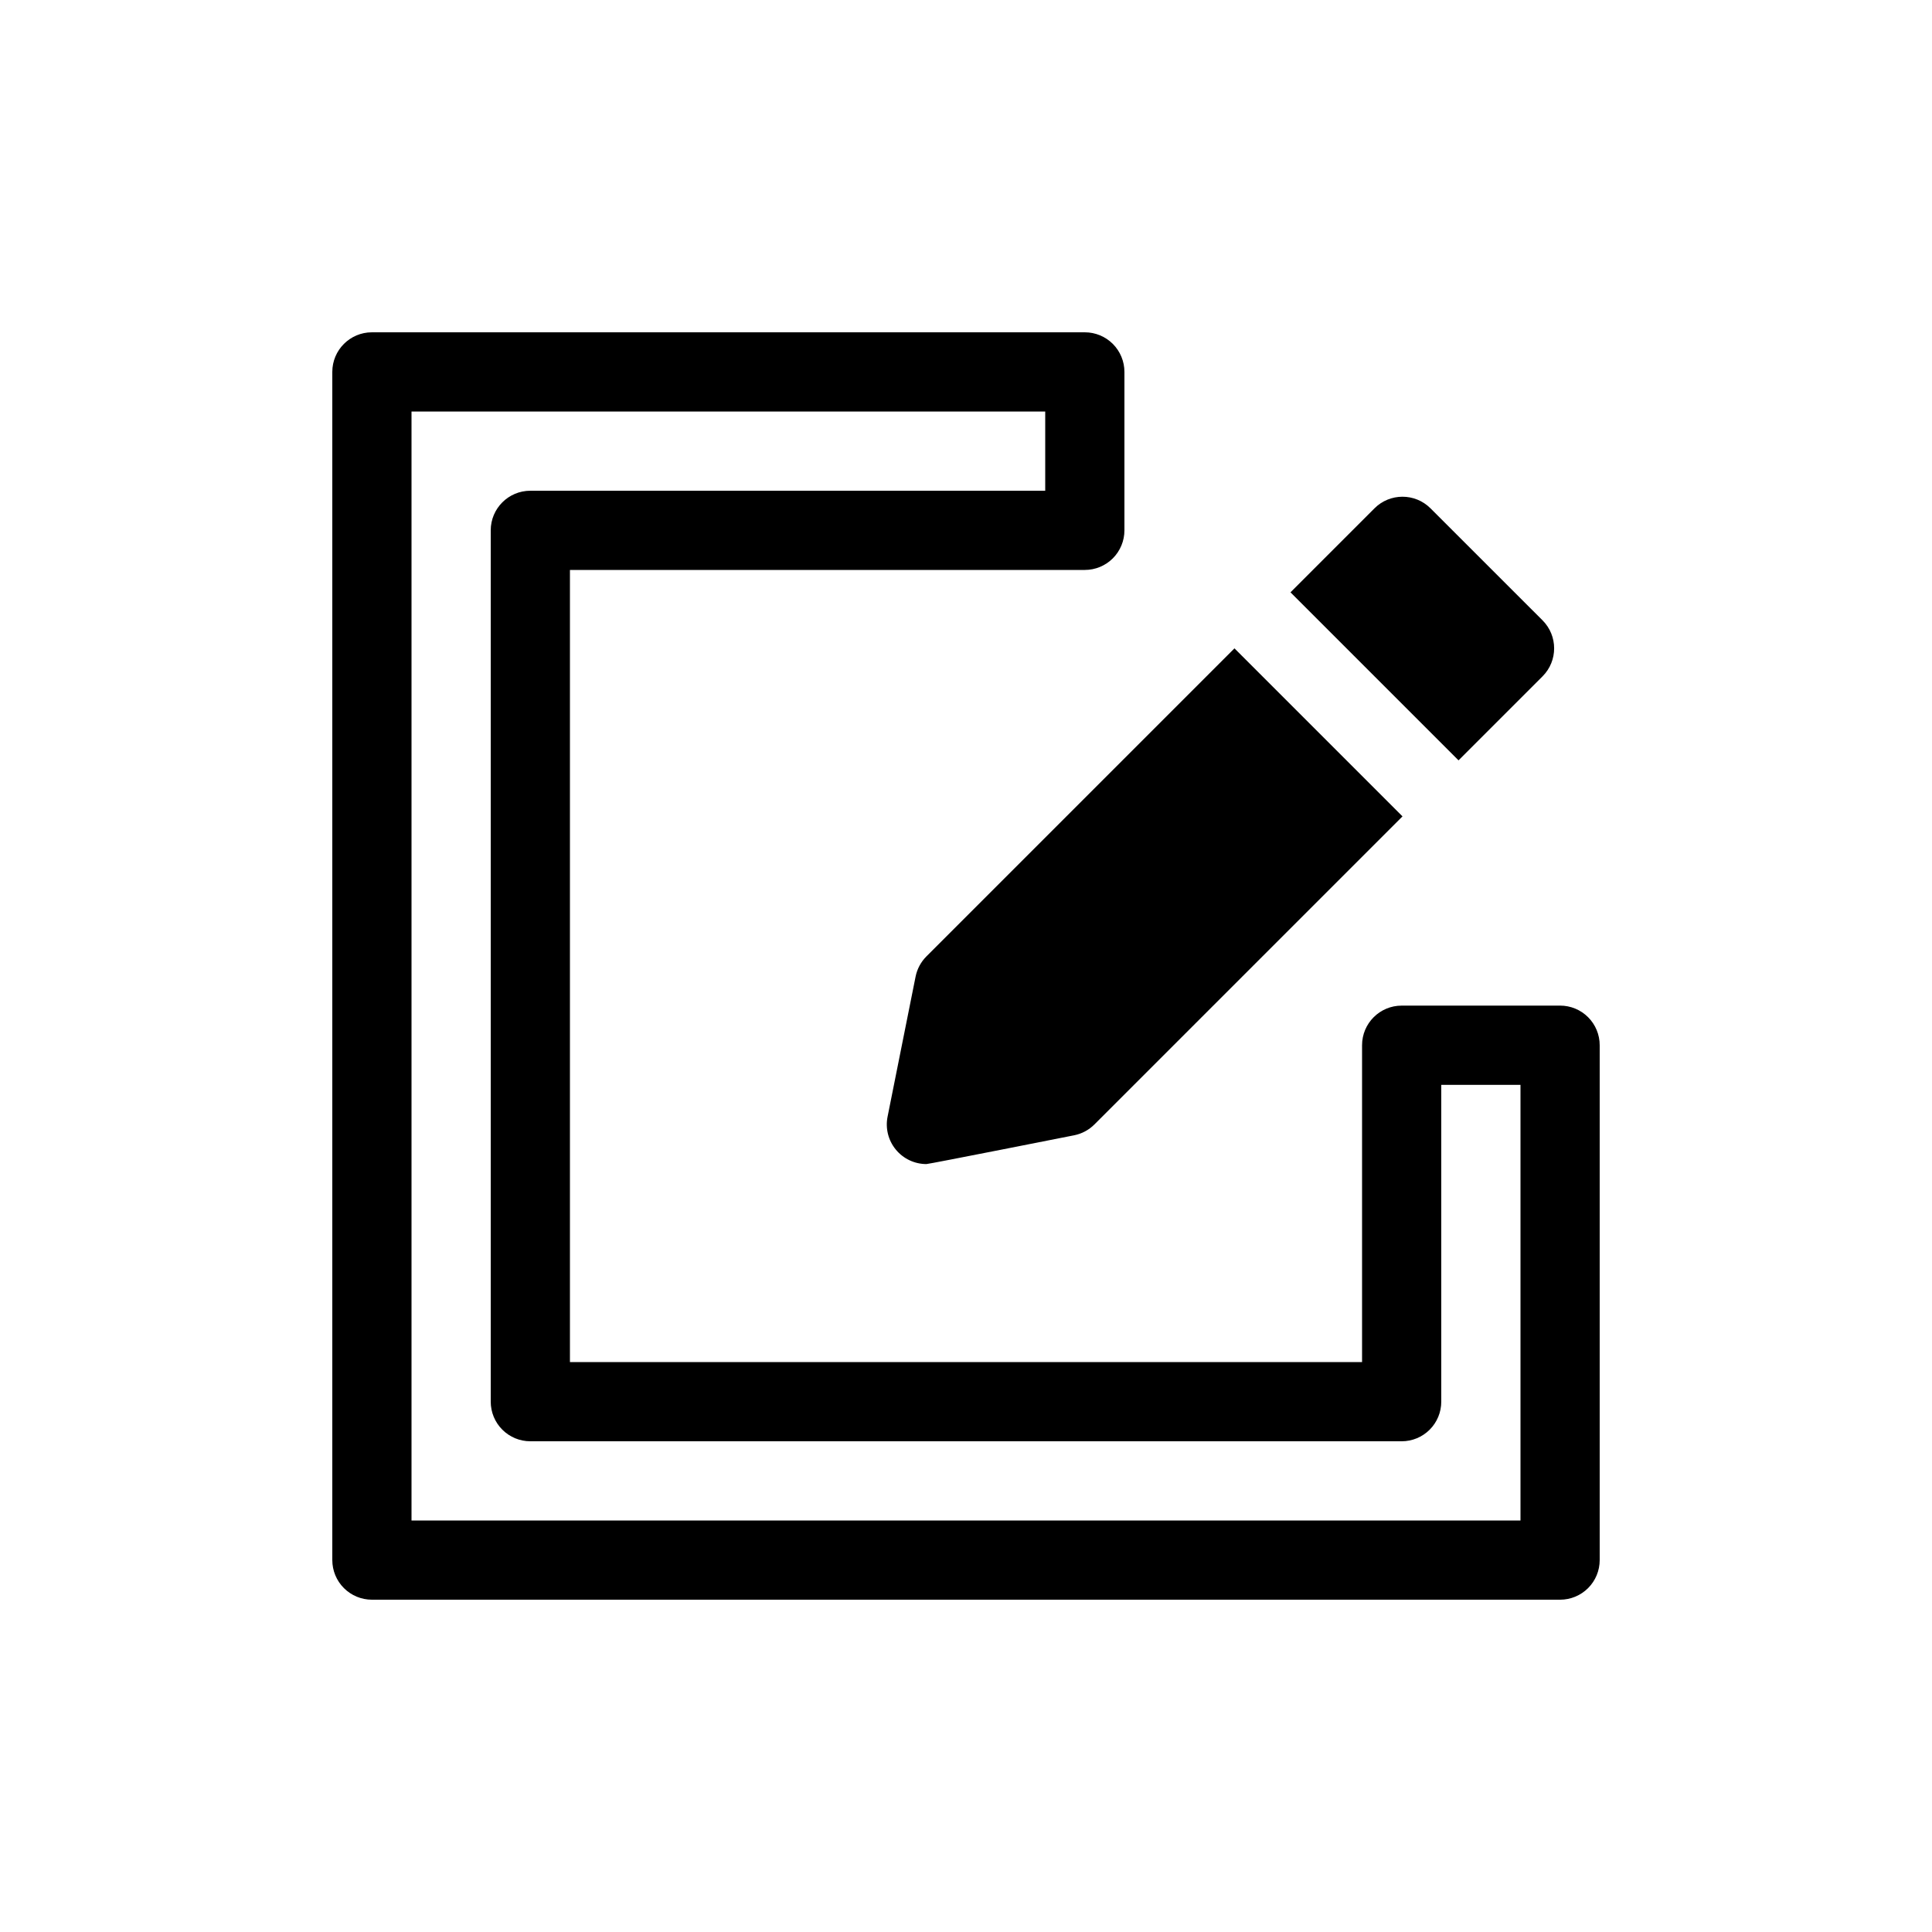
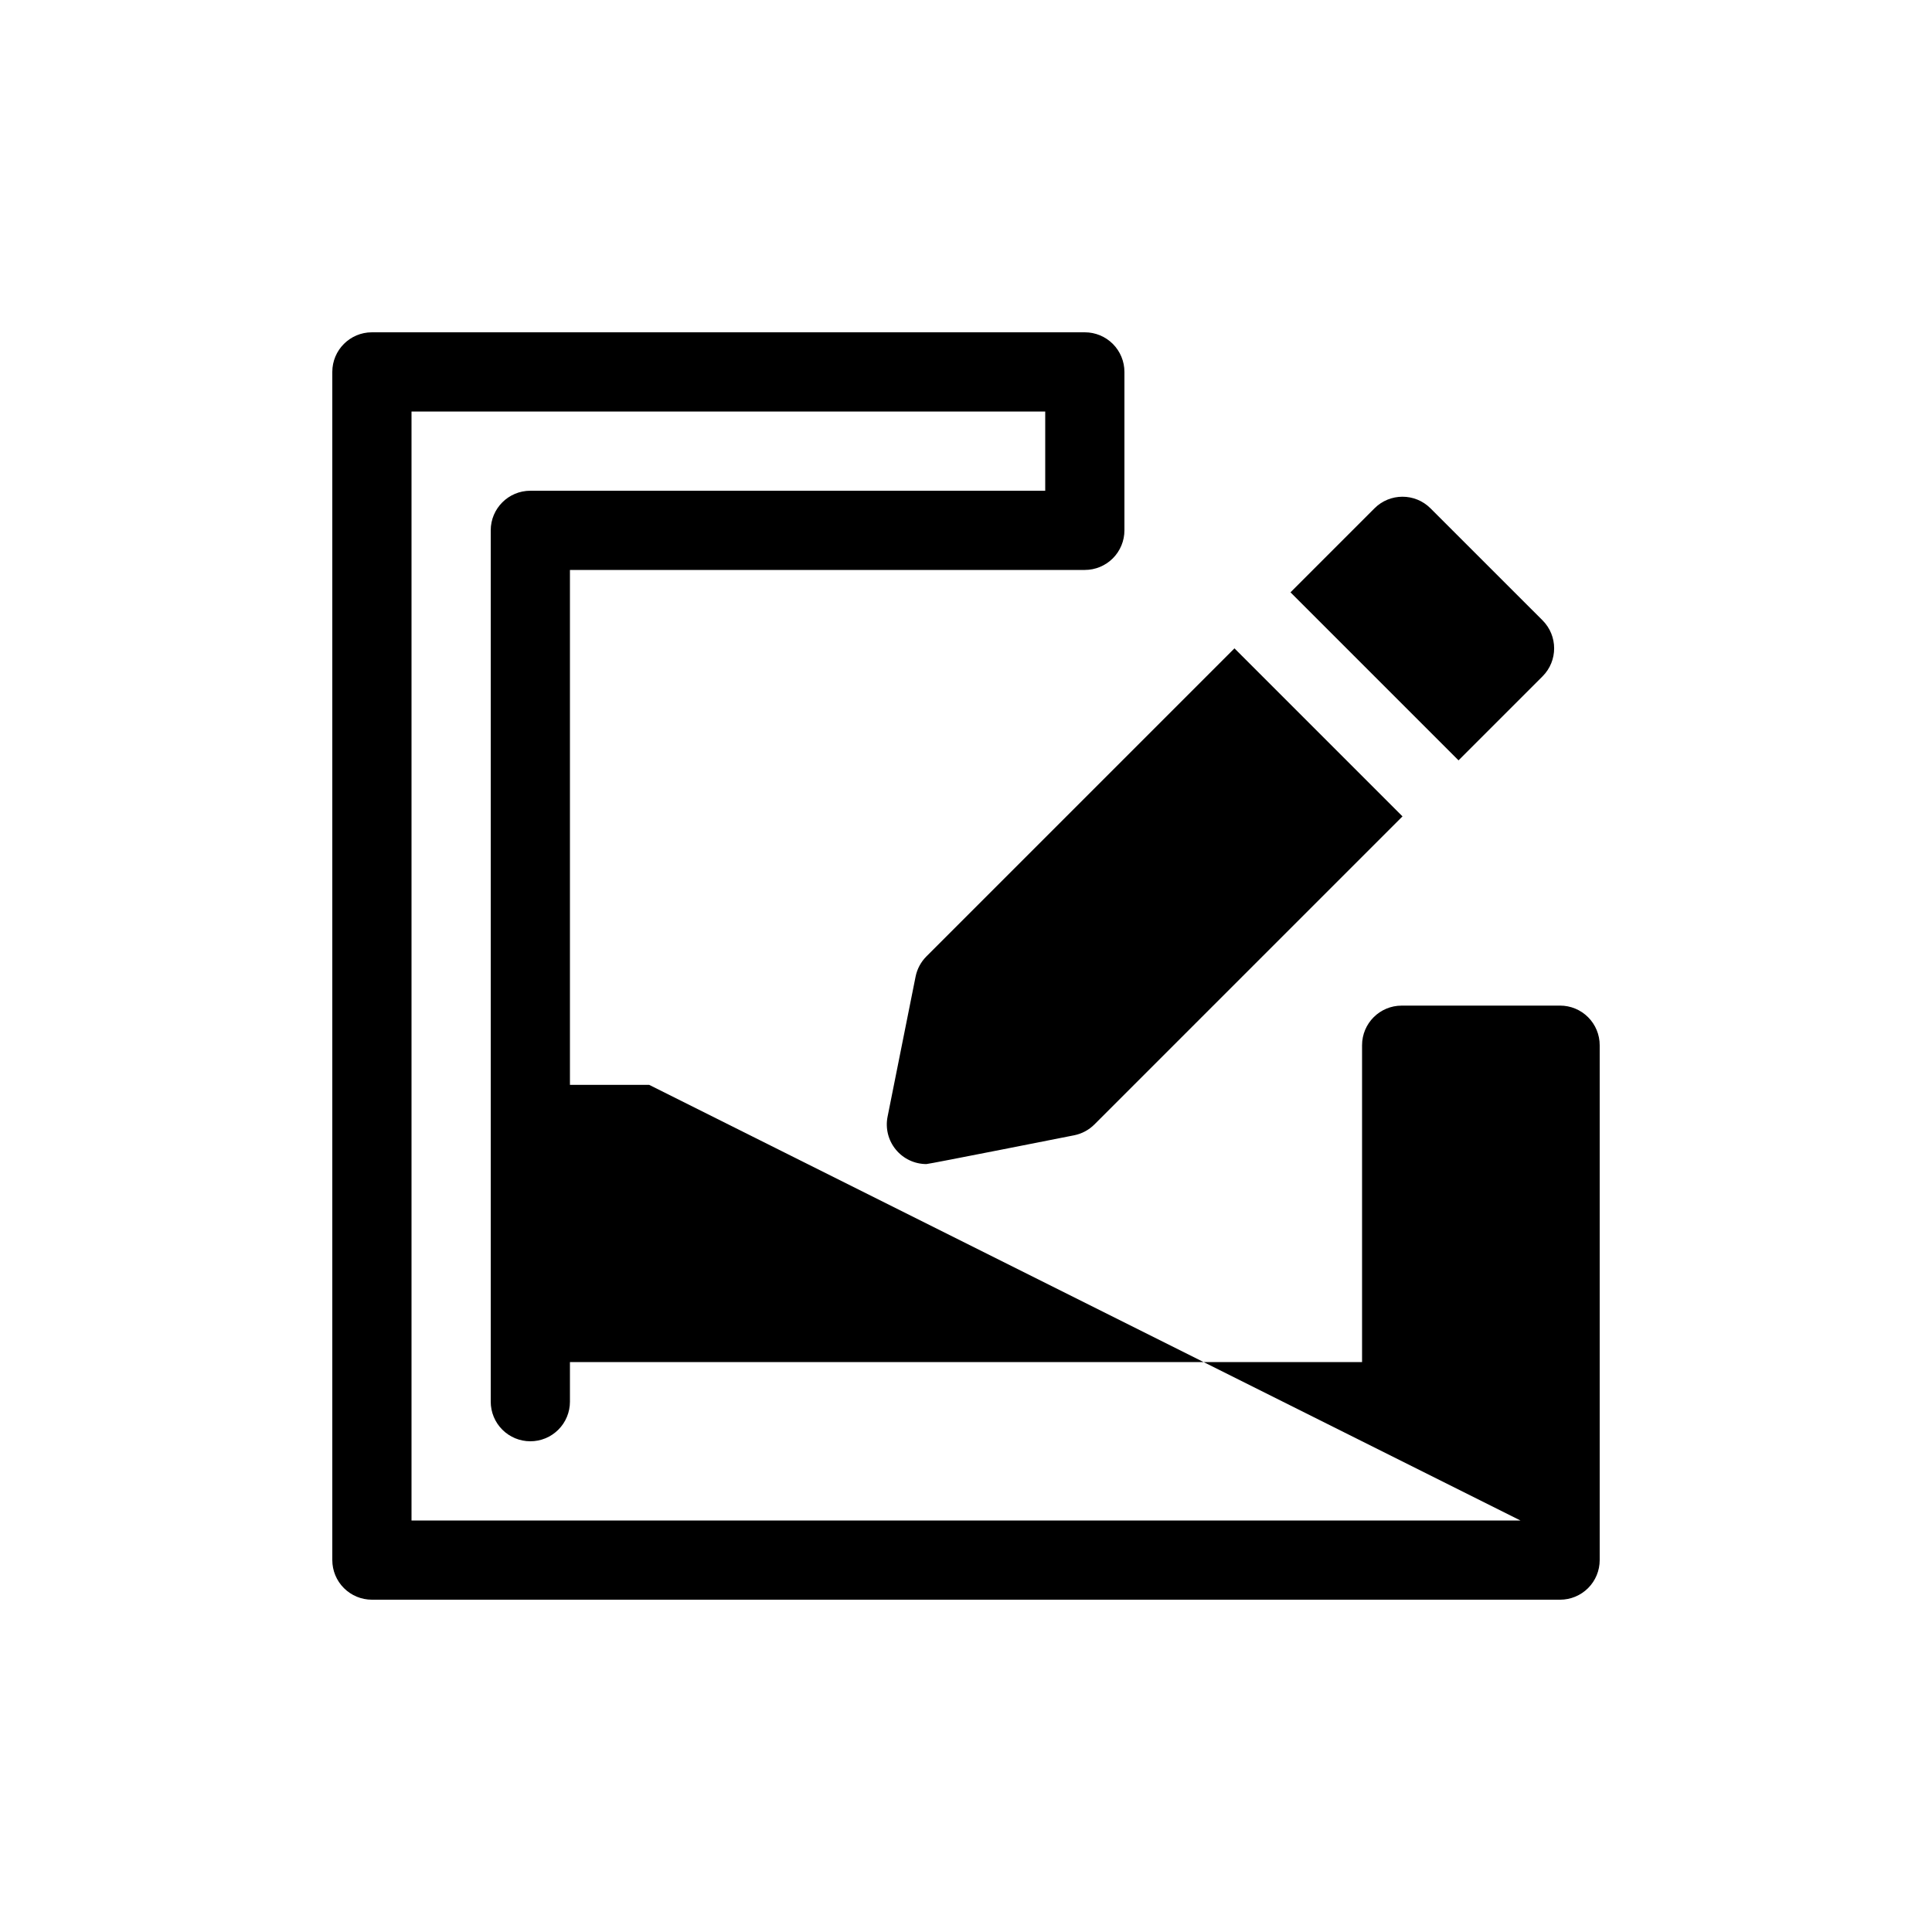
<svg xmlns="http://www.w3.org/2000/svg" fill="#000000" width="800px" height="800px" version="1.1" viewBox="144 144 512 512">
-   <path d="m557.44 410.5h-41.984c-5.797 0-10.496 4.699-10.496 10.496v83.969l-209.92-0.004v-209.92h136.45c2.781 0 5.453-1.105 7.422-3.074 1.965-1.969 3.074-4.641 3.074-7.422v-41.984c0-2.785-1.109-5.453-3.074-7.422-1.969-1.969-4.641-3.074-7.422-3.074h-188.93c-5.797 0-10.496 4.699-10.496 10.496v314.88c0 2.785 1.105 5.453 3.074 7.422s4.637 3.074 7.422 3.074h314.88c2.785 0 5.453-1.105 7.422-3.074s3.074-4.637 3.074-7.422v-136.45c0-2.785-1.105-5.453-3.074-7.422s-4.637-3.074-7.422-3.074zm-10.496 136.45h-293.89v-293.89h167.94v20.992h-136.45c-5.797 0-10.496 4.699-10.496 10.496v230.91c0 2.785 1.105 5.457 3.074 7.422 1.969 1.969 4.637 3.074 7.422 3.074h230.91c2.785 0 5.457-1.105 7.422-3.074 1.969-1.965 3.074-4.637 3.074-7.422v-83.965h20.992zm-157.44-149.49 81.641-81.641 44.531 44.527-81.648 81.648c-1.461 1.465-3.328 2.461-5.359 2.867 0 0-38.48 7.629-39.164 7.629-3.144-0.004-6.121-1.414-8.113-3.848-1.996-2.43-2.793-5.629-2.176-8.711l7.422-37.109c0.406-2.031 1.402-3.894 2.867-5.363zm141.02-51.957-44.531-44.531 22.266-22.266-0.004 0.004c4.098-4.098 10.742-4.098 14.84 0l29.695 29.684v0.004c4.098 4.098 4.098 10.742 0 14.84z" />
+   <path d="m557.44 410.5h-41.984c-5.797 0-10.496 4.699-10.496 10.496v83.969l-209.92-0.004v-209.92h136.45c2.781 0 5.453-1.105 7.422-3.074 1.965-1.969 3.074-4.641 3.074-7.422v-41.984c0-2.785-1.109-5.453-3.074-7.422-1.969-1.969-4.641-3.074-7.422-3.074h-188.93c-5.797 0-10.496 4.699-10.496 10.496v314.88c0 2.785 1.105 5.453 3.074 7.422s4.637 3.074 7.422 3.074h314.88c2.785 0 5.453-1.105 7.422-3.074s3.074-4.637 3.074-7.422v-136.45c0-2.785-1.105-5.453-3.074-7.422s-4.637-3.074-7.422-3.074zm-10.496 136.45h-293.89v-293.89h167.94v20.992h-136.45c-5.797 0-10.496 4.699-10.496 10.496v230.91c0 2.785 1.105 5.457 3.074 7.422 1.969 1.969 4.637 3.074 7.422 3.074c2.785 0 5.457-1.105 7.422-3.074 1.969-1.965 3.074-4.637 3.074-7.422v-83.965h20.992zm-157.44-149.49 81.641-81.641 44.531 44.527-81.648 81.648c-1.461 1.465-3.328 2.461-5.359 2.867 0 0-38.48 7.629-39.164 7.629-3.144-0.004-6.121-1.414-8.113-3.848-1.996-2.43-2.793-5.629-2.176-8.711l7.422-37.109c0.406-2.031 1.402-3.894 2.867-5.363zm141.02-51.957-44.531-44.531 22.266-22.266-0.004 0.004c4.098-4.098 10.742-4.098 14.84 0l29.695 29.684v0.004c4.098 4.098 4.098 10.742 0 14.84z" />
</svg>